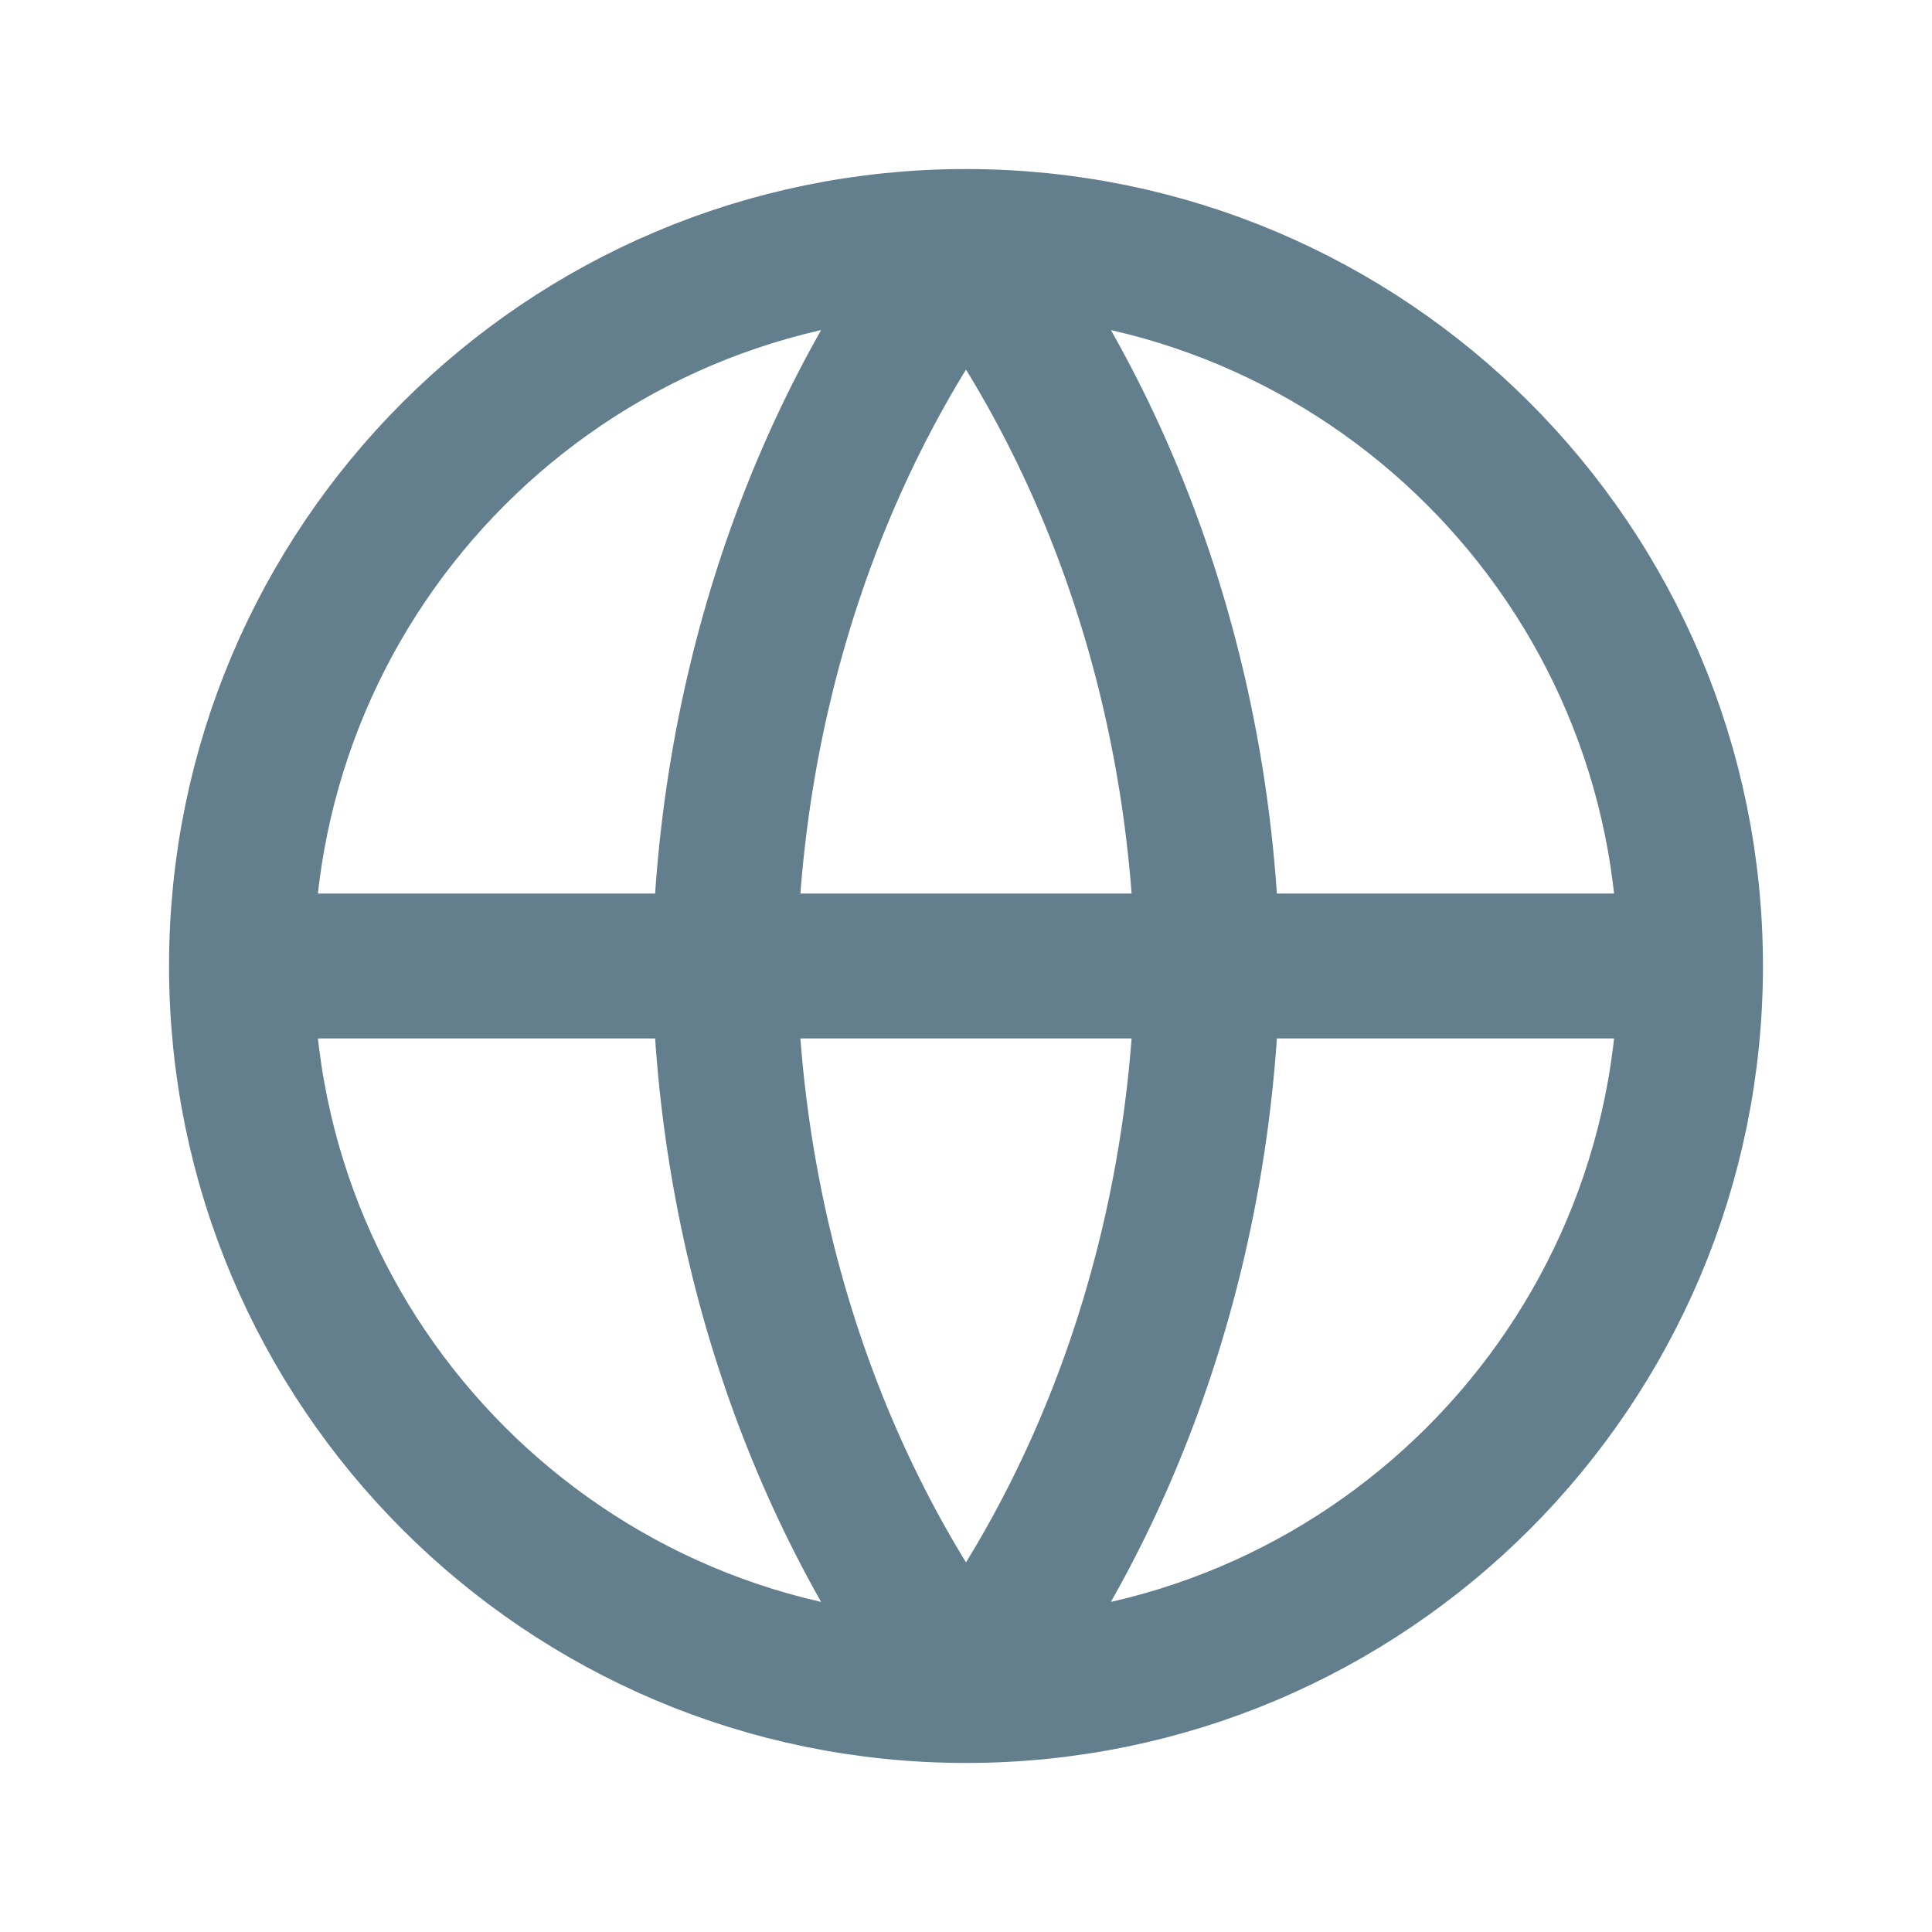
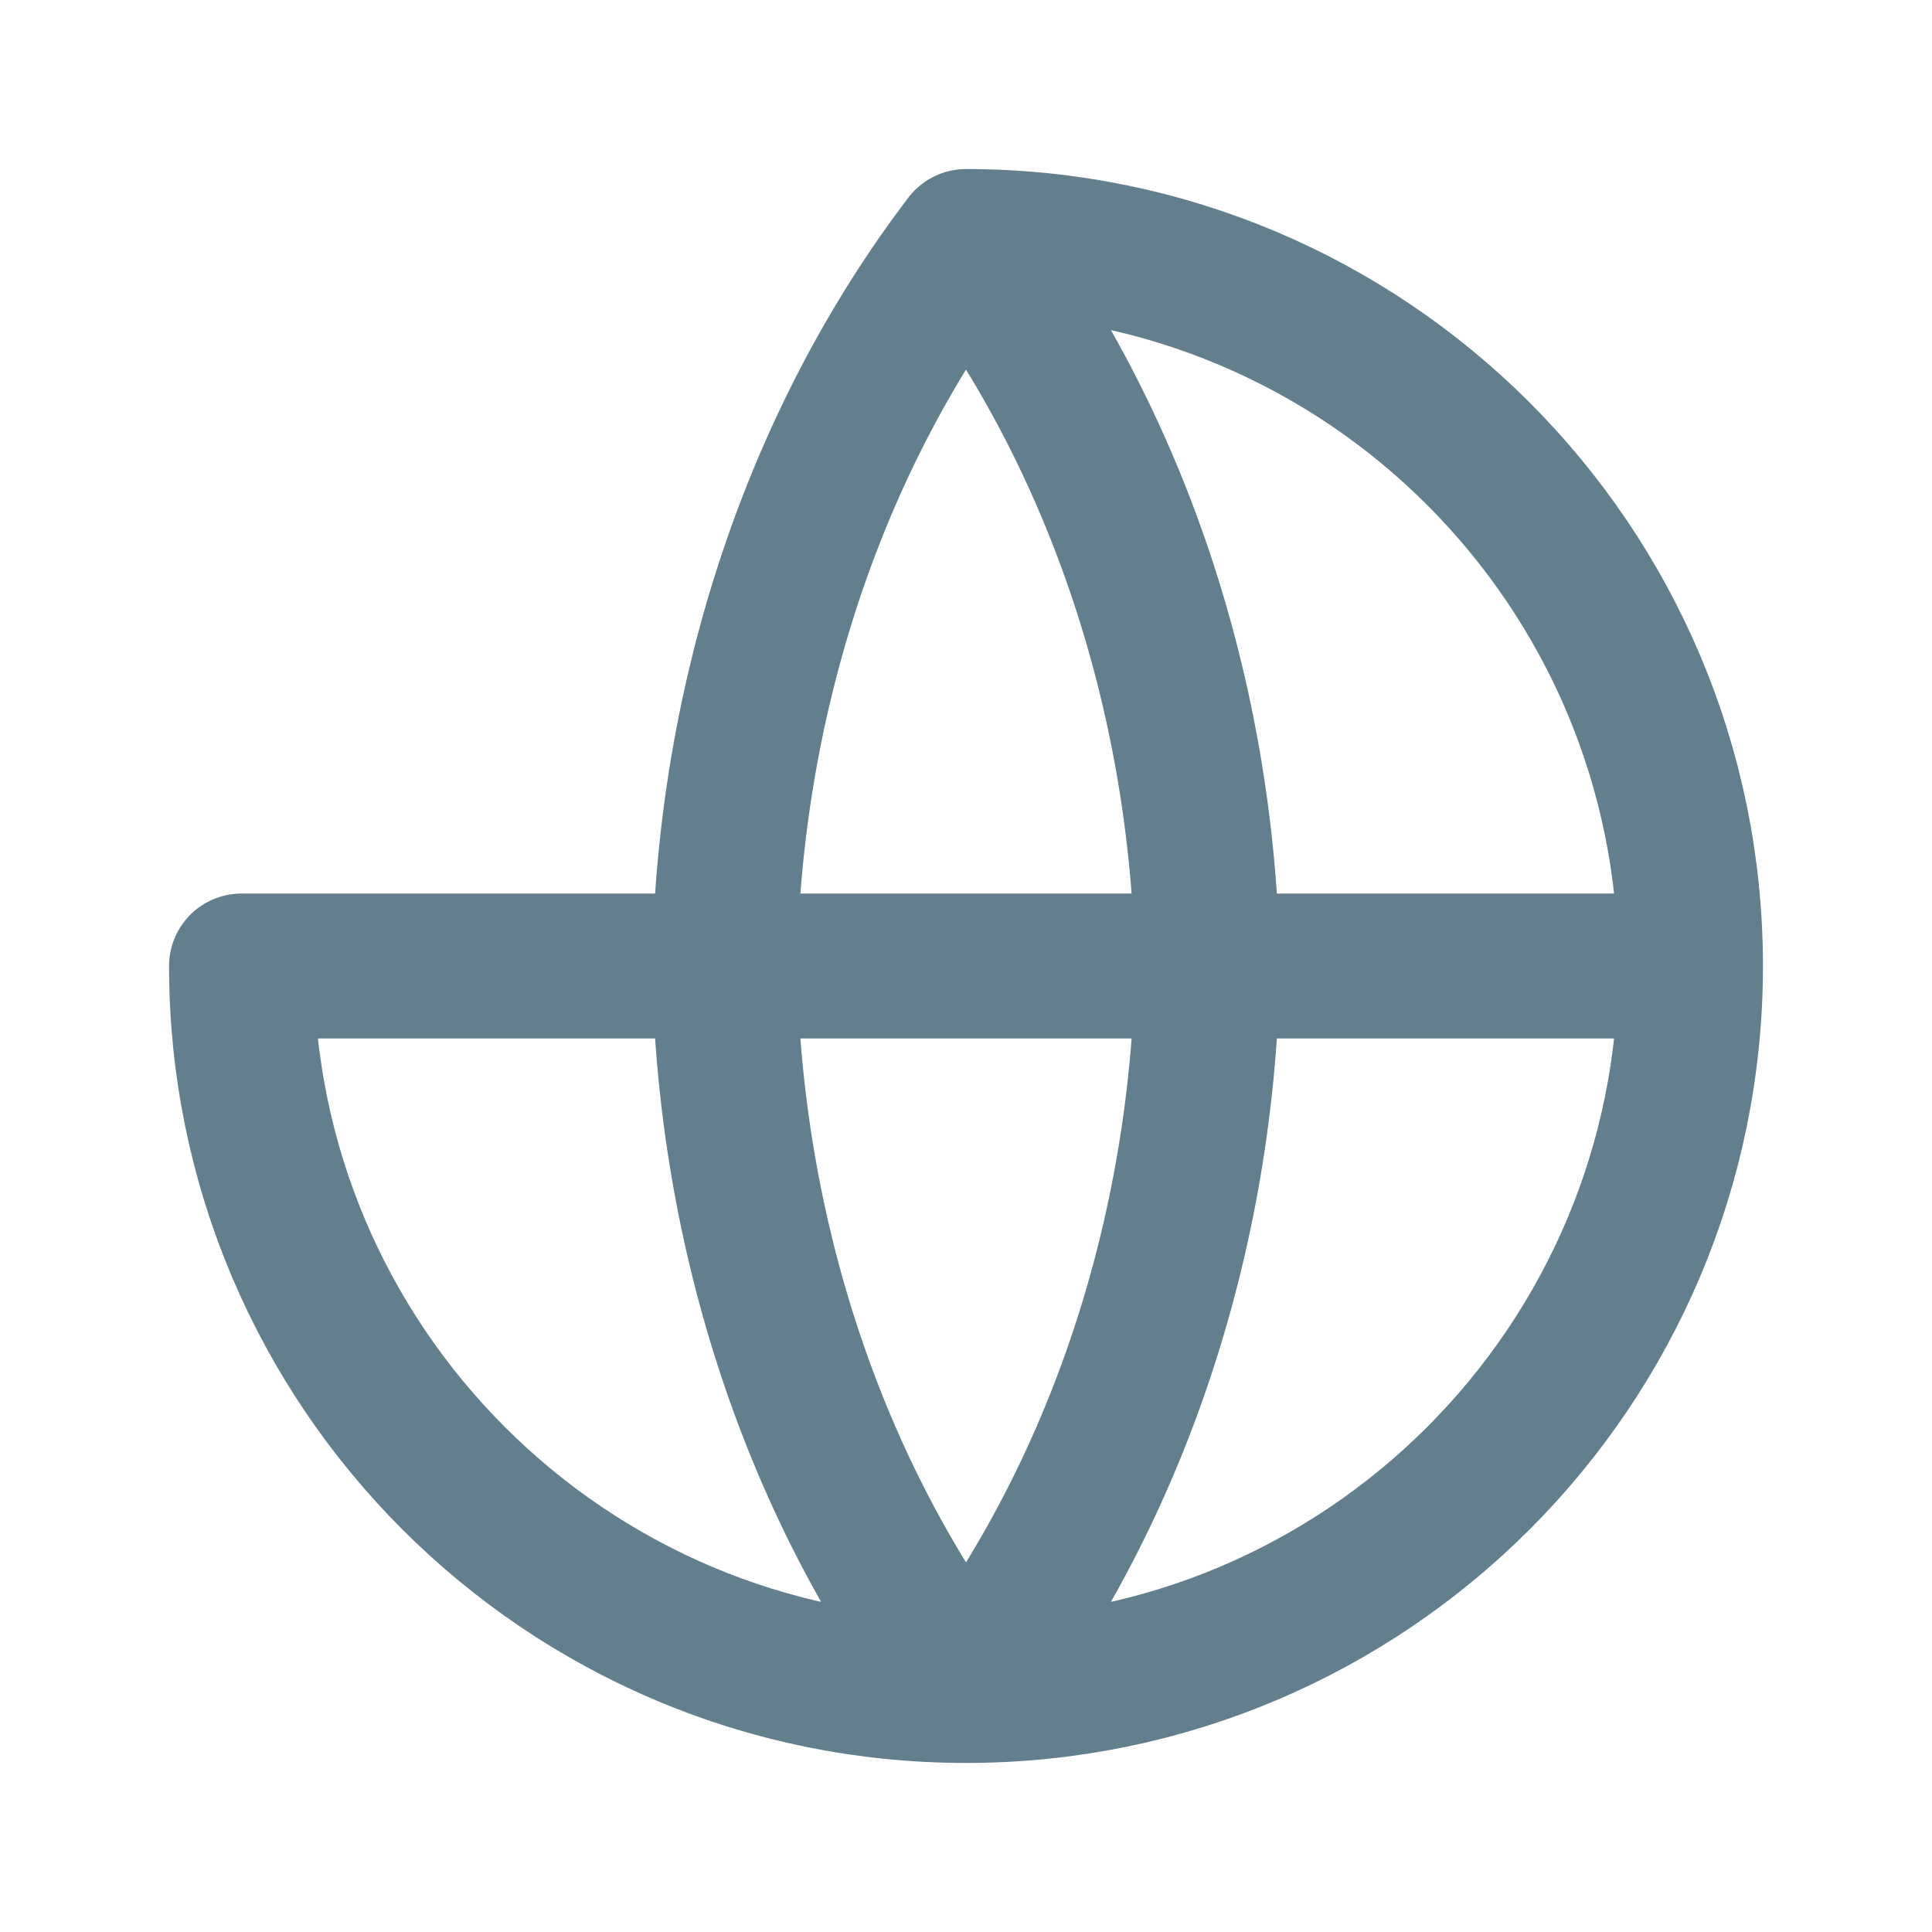
<svg xmlns="http://www.w3.org/2000/svg" width="16" height="16" viewBox="0 0 16 16" fill="none">
-   <path d="M14 8C14 11.314 11.314 14 8 14M14 8C14 4.686 11.314 2 8 2M14 8H2M8 14C4.686 14 2 11.314 2 8M8 14C9.251 12.357 9.961 10.225 10 8C9.961 5.775 9.251 3.643 8 2M8 14C6.749 12.357 6.039 10.225 6 8C6.039 5.775 6.749 3.643 8 2M2 8C2 4.686 4.686 2 8 2" stroke="#637E8C" stroke-width="1.2" stroke-linecap="round" stroke-linejoin="round" />
+   <path d="M14 8C14 11.314 11.314 14 8 14M14 8C14 4.686 11.314 2 8 2M14 8H2M8 14C4.686 14 2 11.314 2 8M8 14C9.251 12.357 9.961 10.225 10 8C9.961 5.775 9.251 3.643 8 2M8 14C6.749 12.357 6.039 10.225 6 8C6.039 5.775 6.749 3.643 8 2M2 8" stroke="#637E8C" stroke-width="1.2" stroke-linecap="round" stroke-linejoin="round" />
</svg>